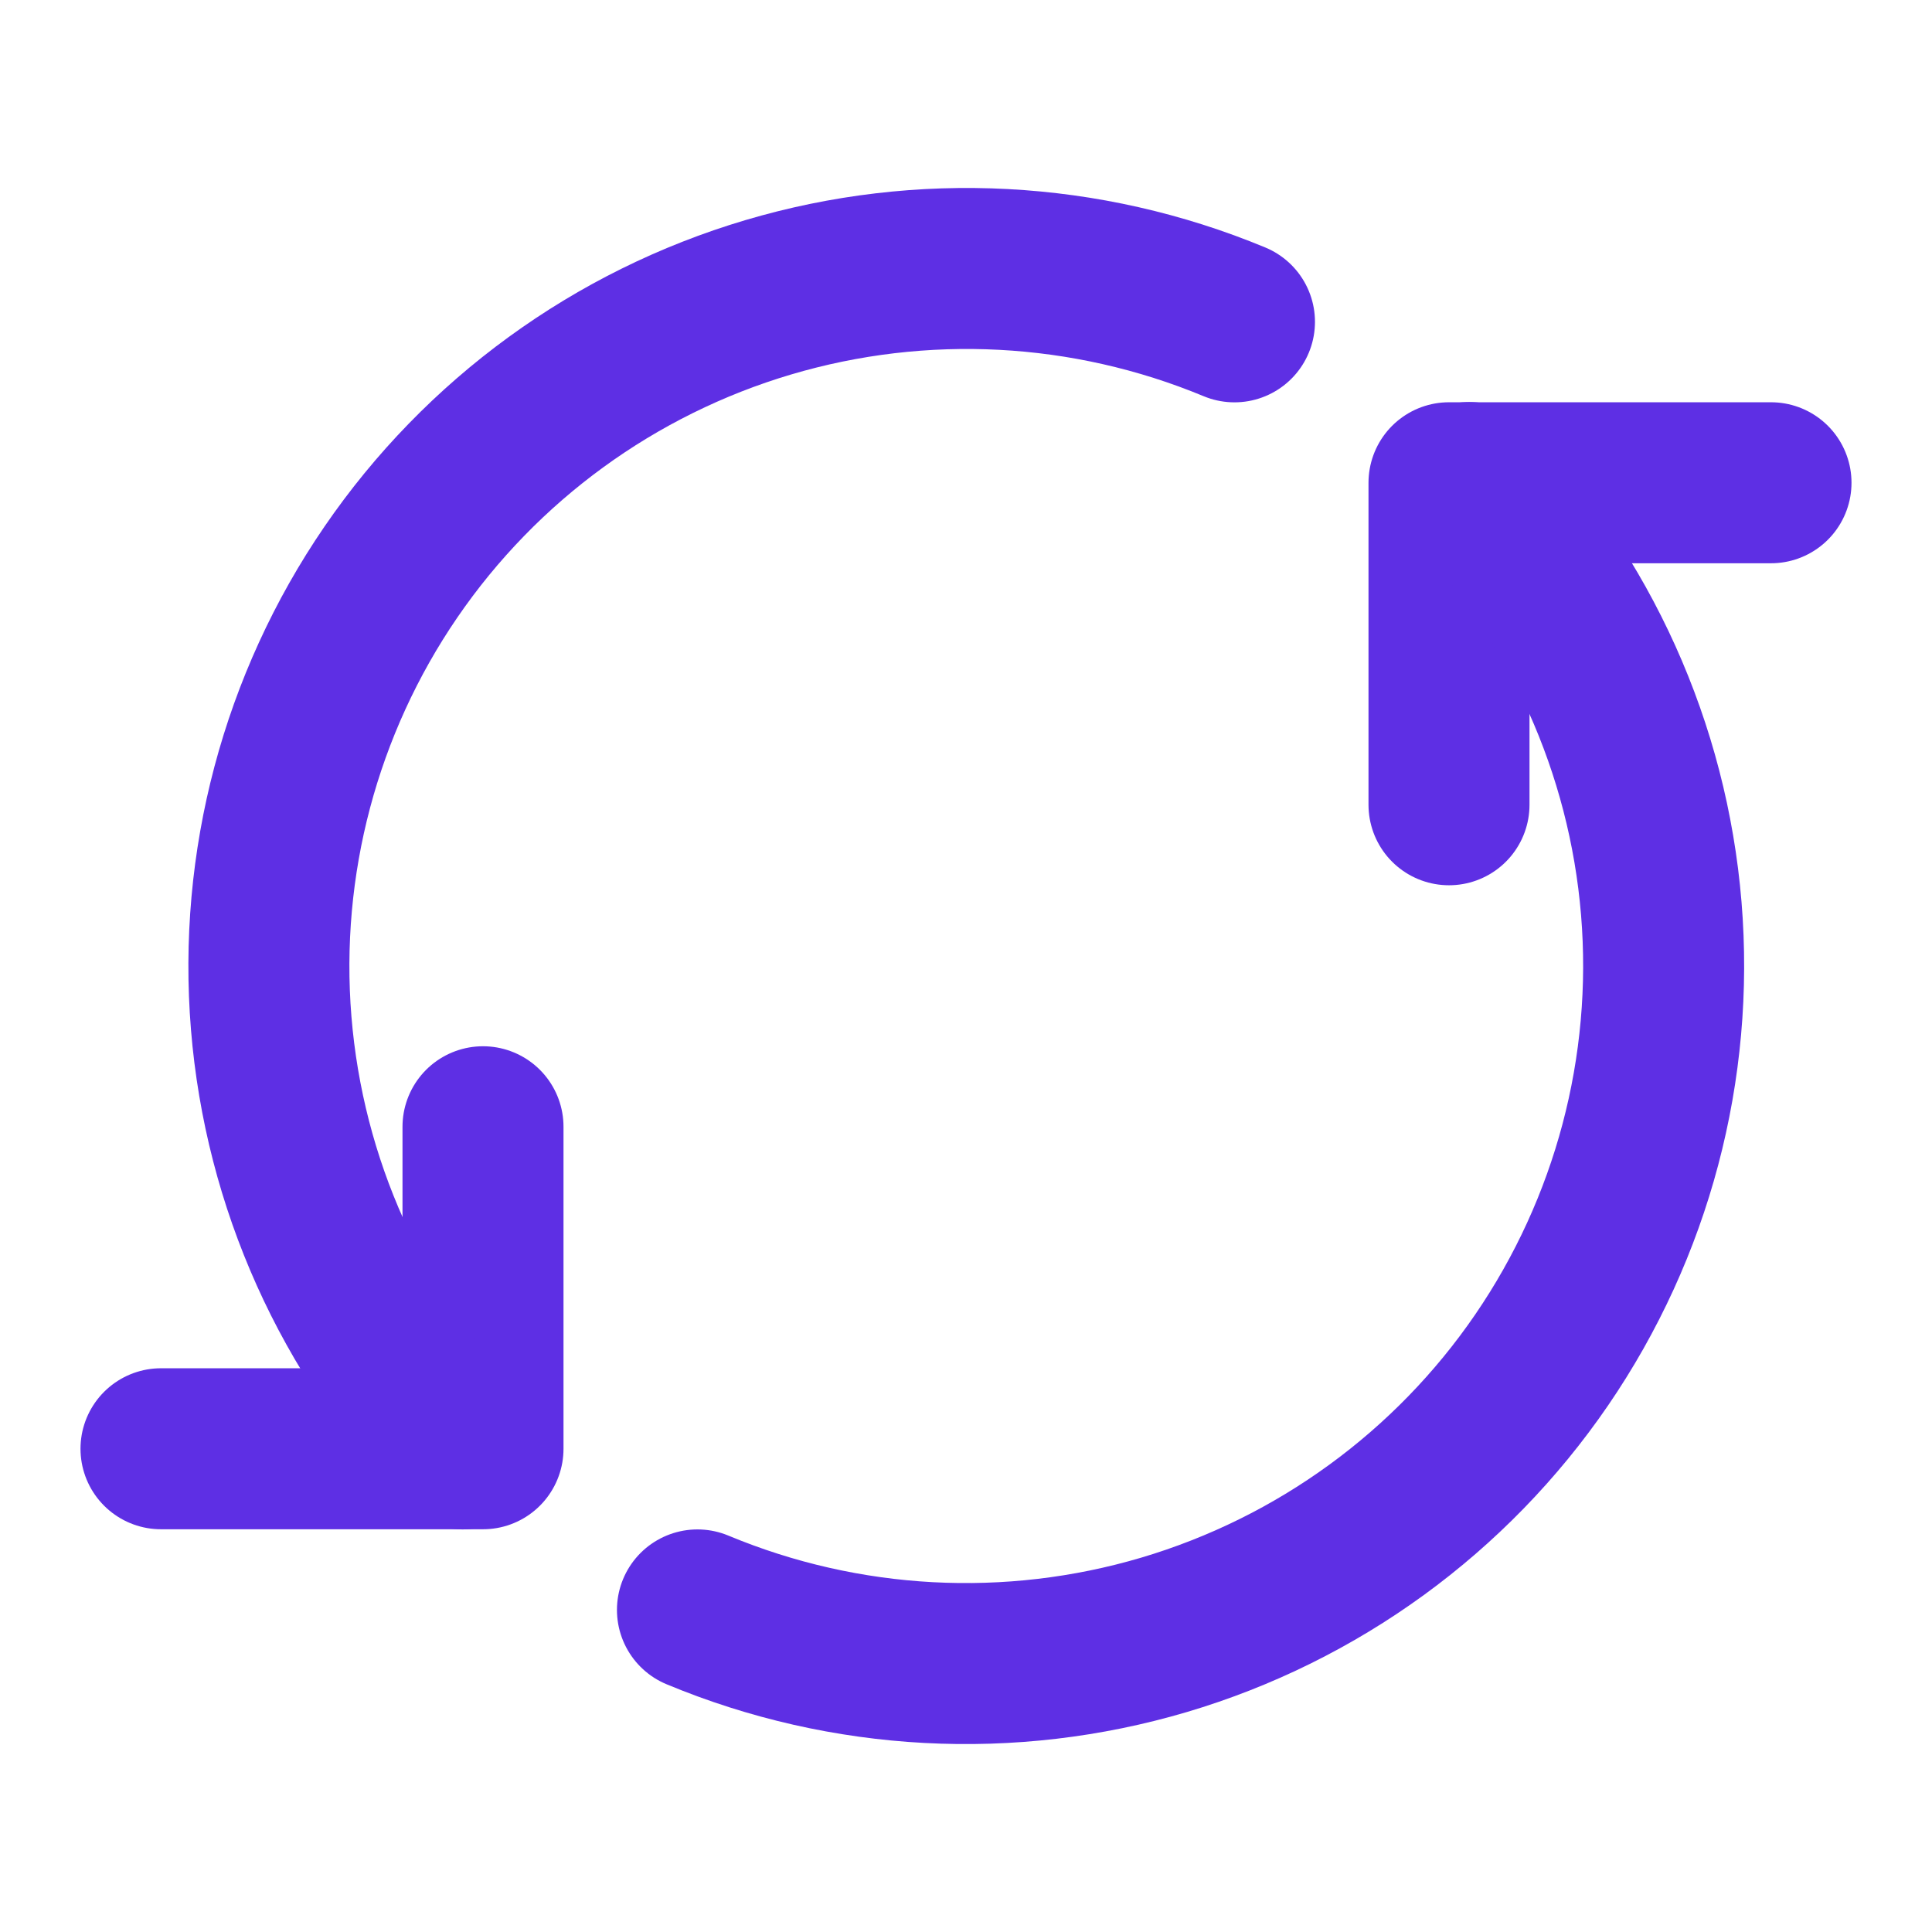
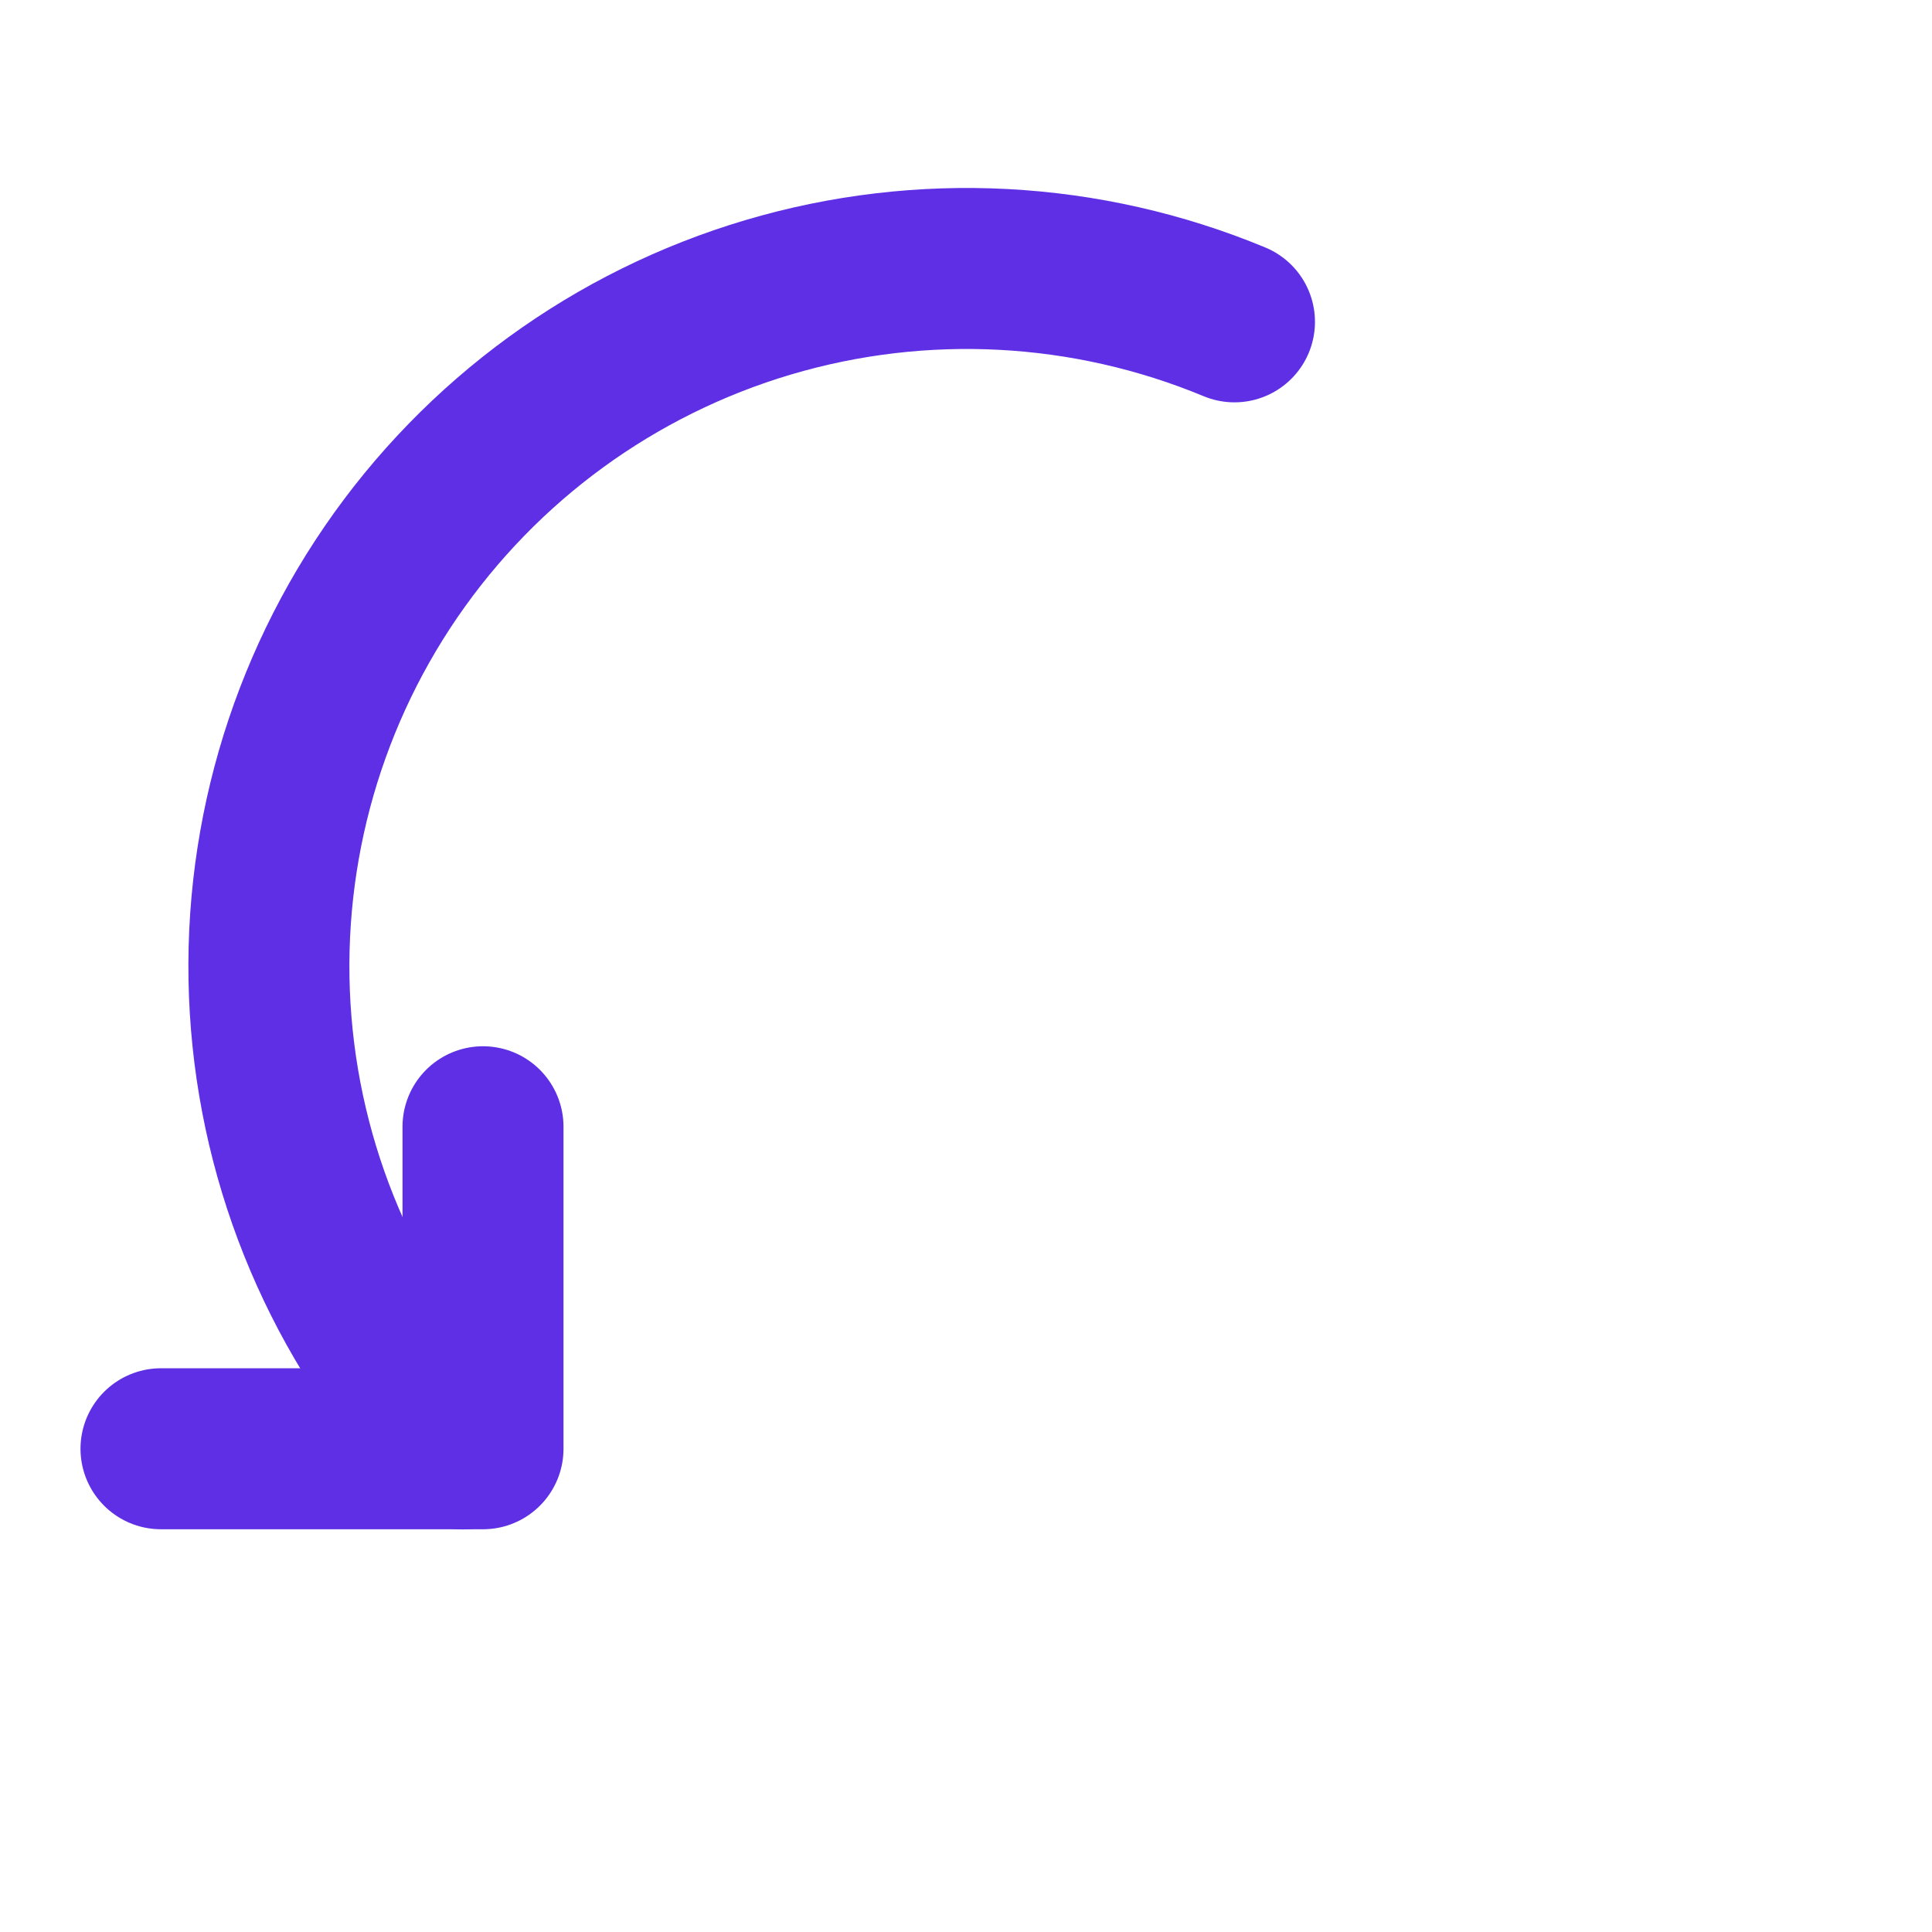
<svg xmlns="http://www.w3.org/2000/svg" width="24" height="24" viewBox="0 0 24 24" fill="none">
  <path d="M6 13.997V17.997H2" stroke="#5E2FE4" stroke-width="2" stroke-linecap="round" stroke-linejoin="round" />
-   <path d="M18 9.997V5.997H22" stroke="#5E2FE4" stroke-width="2" stroke-linecap="round" stroke-linejoin="round" />
-   <path d="M18.252 5.994C19.631 7.431 20.473 9.299 20.637 11.284C20.801 13.269 20.276 15.25 19.151 16.894C18.026 18.537 16.369 19.743 14.459 20.309C12.549 20.874 10.503 20.765 8.664 19.999" stroke="#5E2FE4" stroke-width="2" stroke-linecap="round" stroke-linejoin="round" />
  <path d="M5.747 17.999C4.37 16.562 3.531 14.694 3.369 12.71C3.207 10.727 3.732 8.748 4.856 7.106C5.981 5.464 7.636 4.259 9.544 3.693C11.453 3.127 13.497 3.235 15.335 3.998" stroke="#5E2FE4" stroke-width="2" stroke-linecap="round" stroke-linejoin="round" />
</svg>